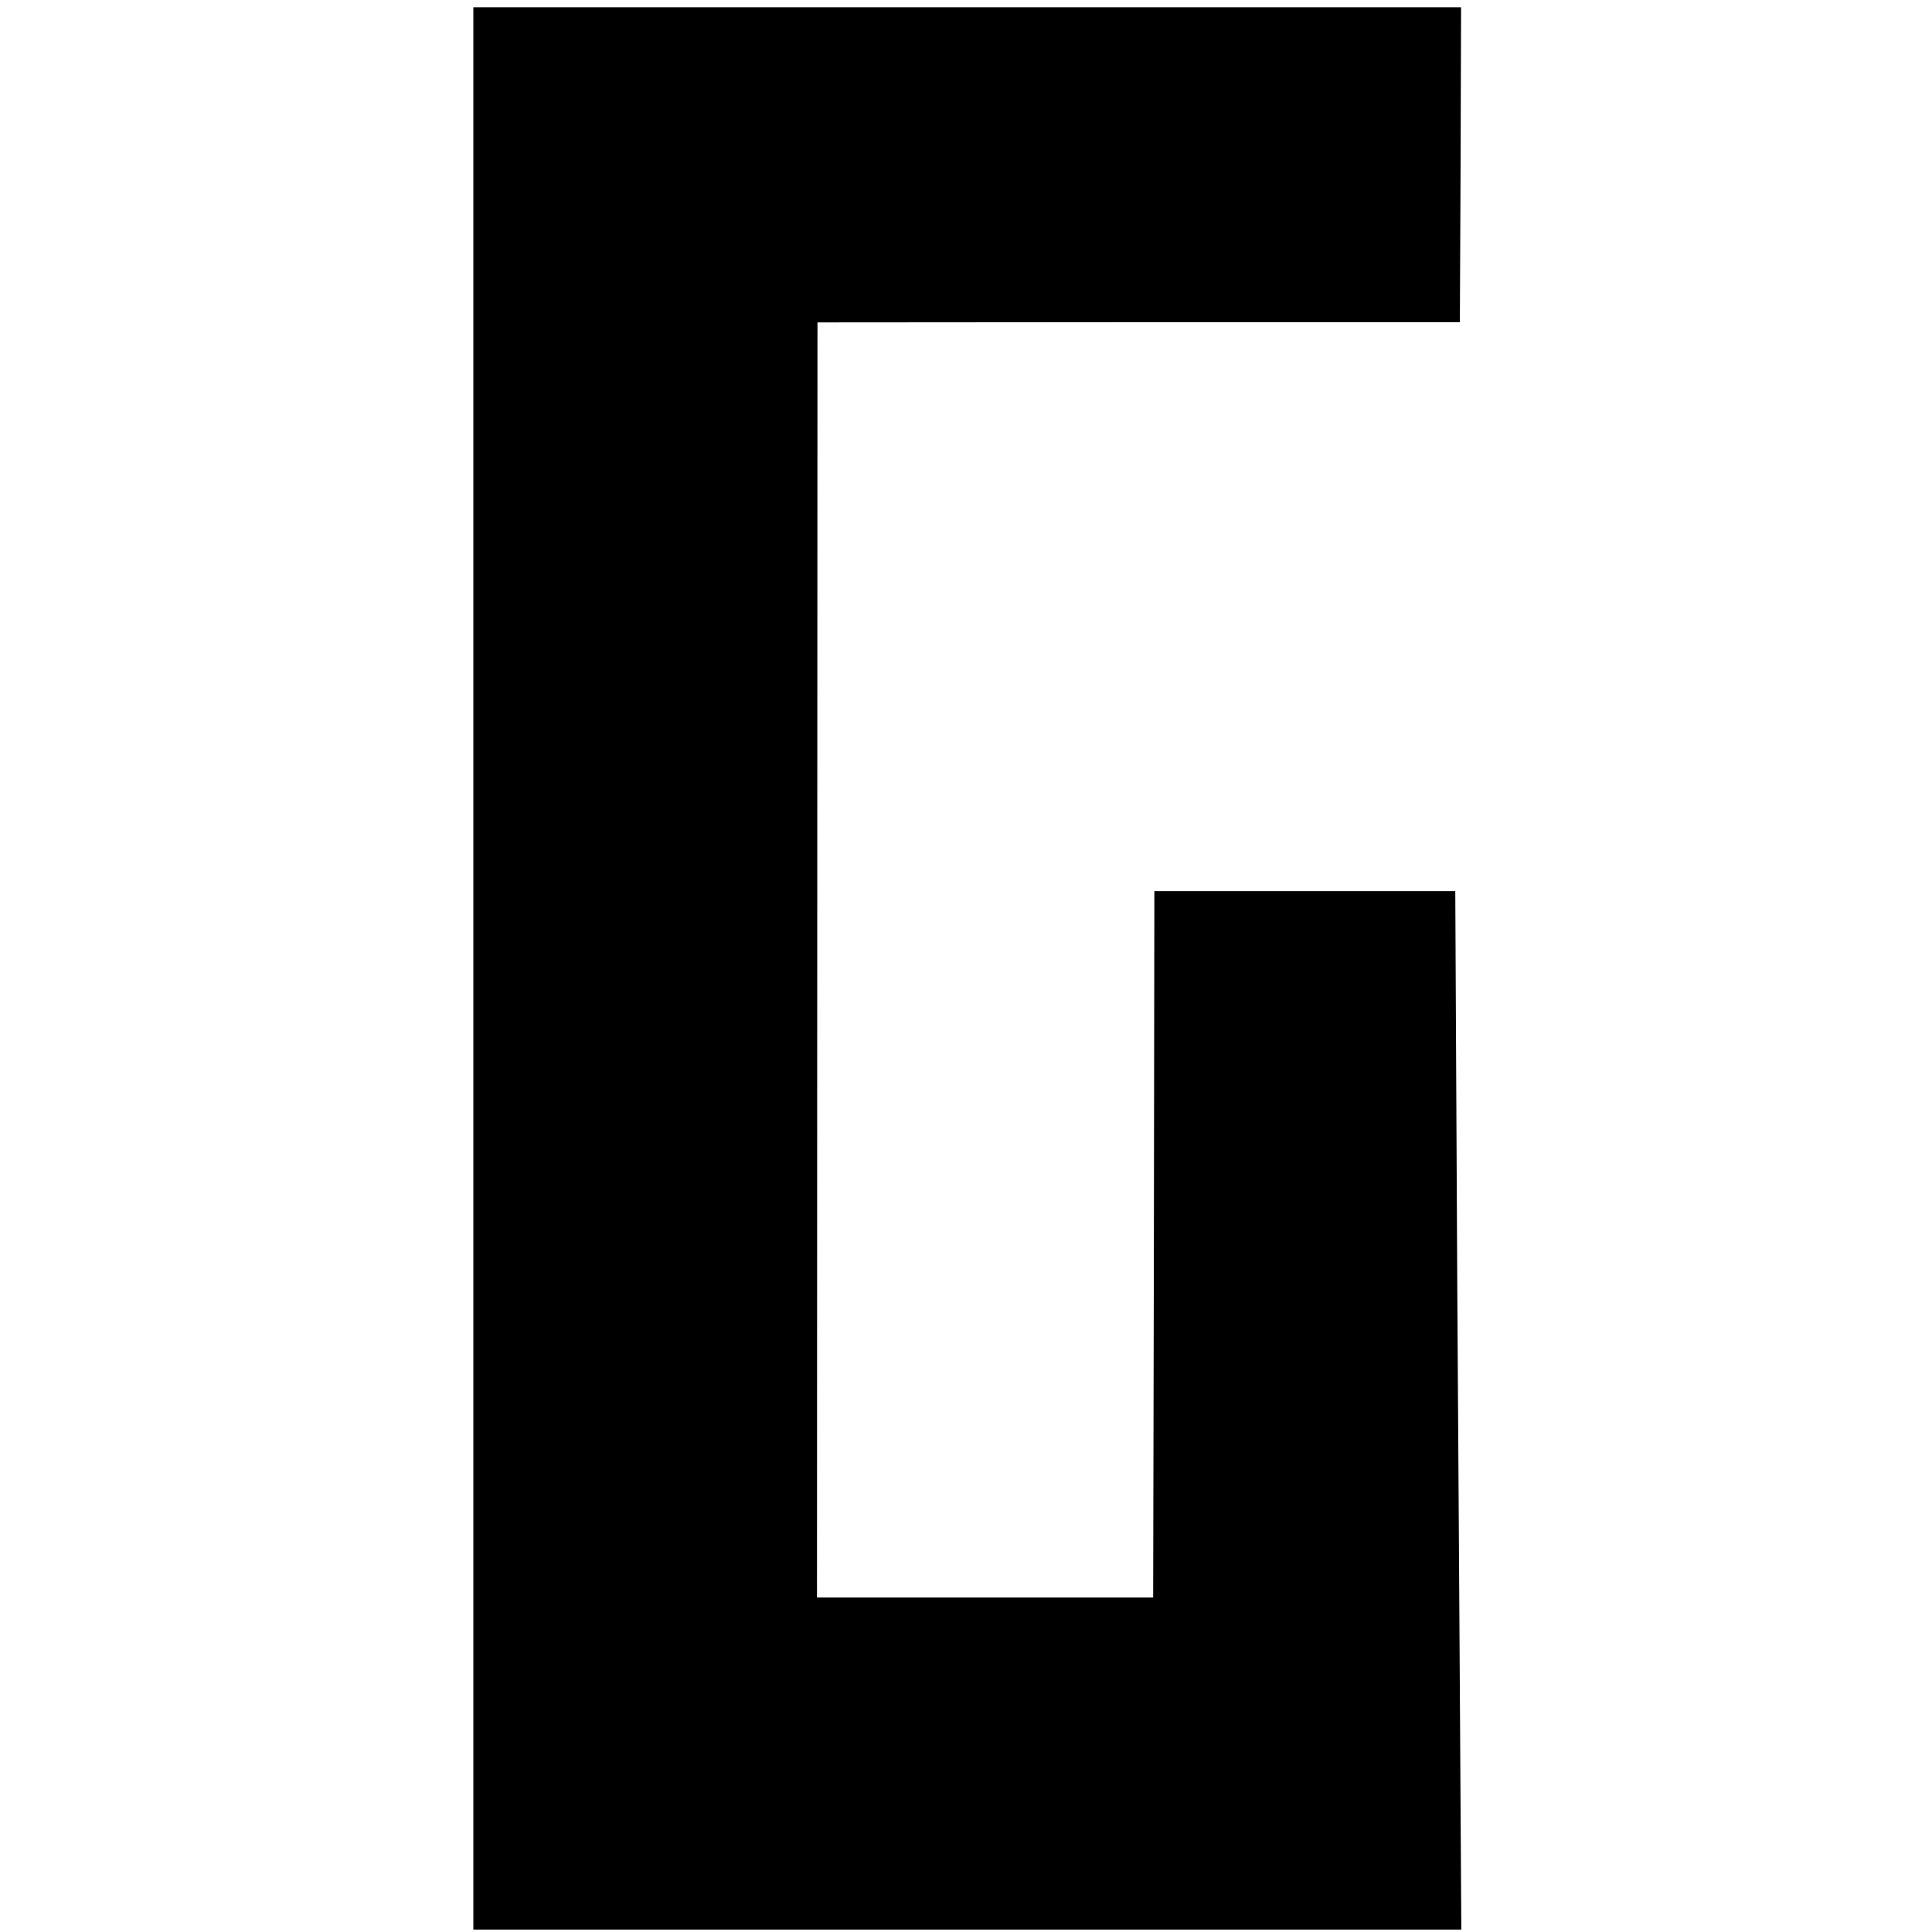
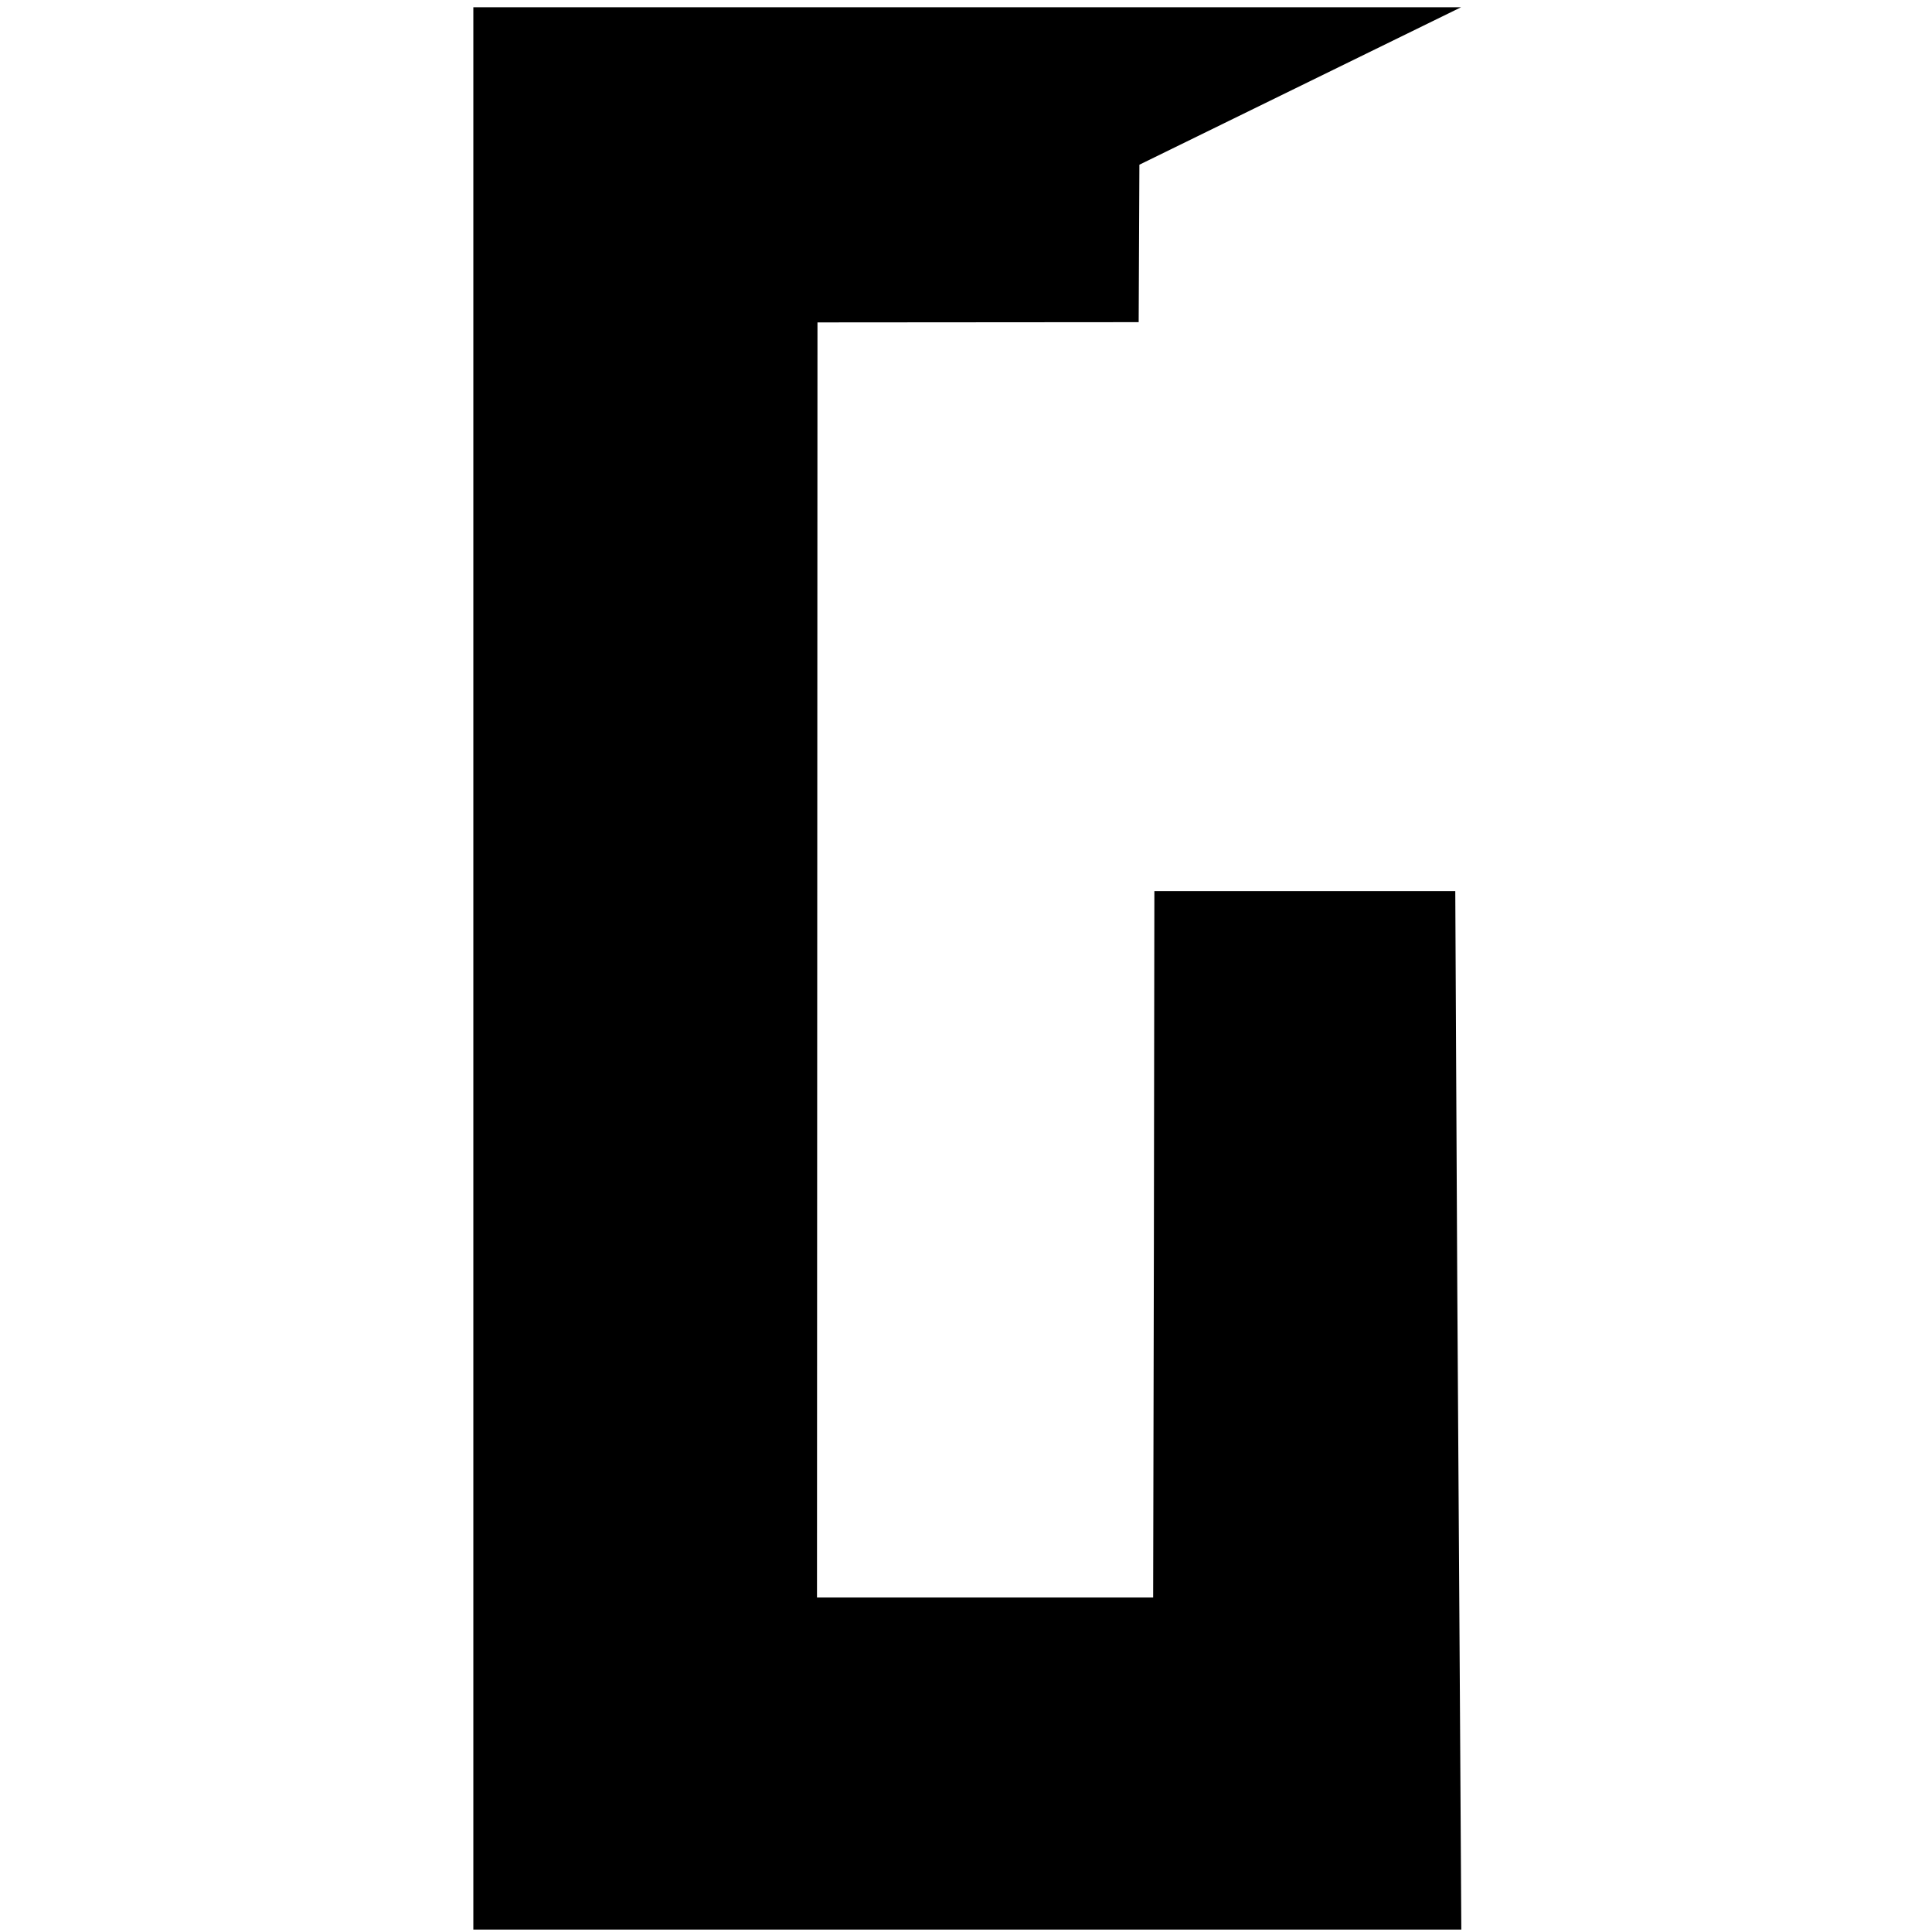
<svg xmlns="http://www.w3.org/2000/svg" version="1" width="1066.667" height="1066.667" viewBox="0 0 800 800">
-   <path d="M196 401v398h409.1l-.6-98.3c-1-148.1-1.3-204.2-1.6-271l-.3-60.7H478l-.2 146.2-.3 146.3H338.3l.1-264 .1-264 133-.1h133l.3-65.2L605 3H196v398z" />
+   <path d="M196 401v398h409.1l-.6-98.3c-1-148.1-1.3-204.2-1.6-271l-.3-60.7H478l-.2 146.2-.3 146.3H338.3l.1-264 .1-264 133-.1l.3-65.2L605 3H196v398z" />
</svg>